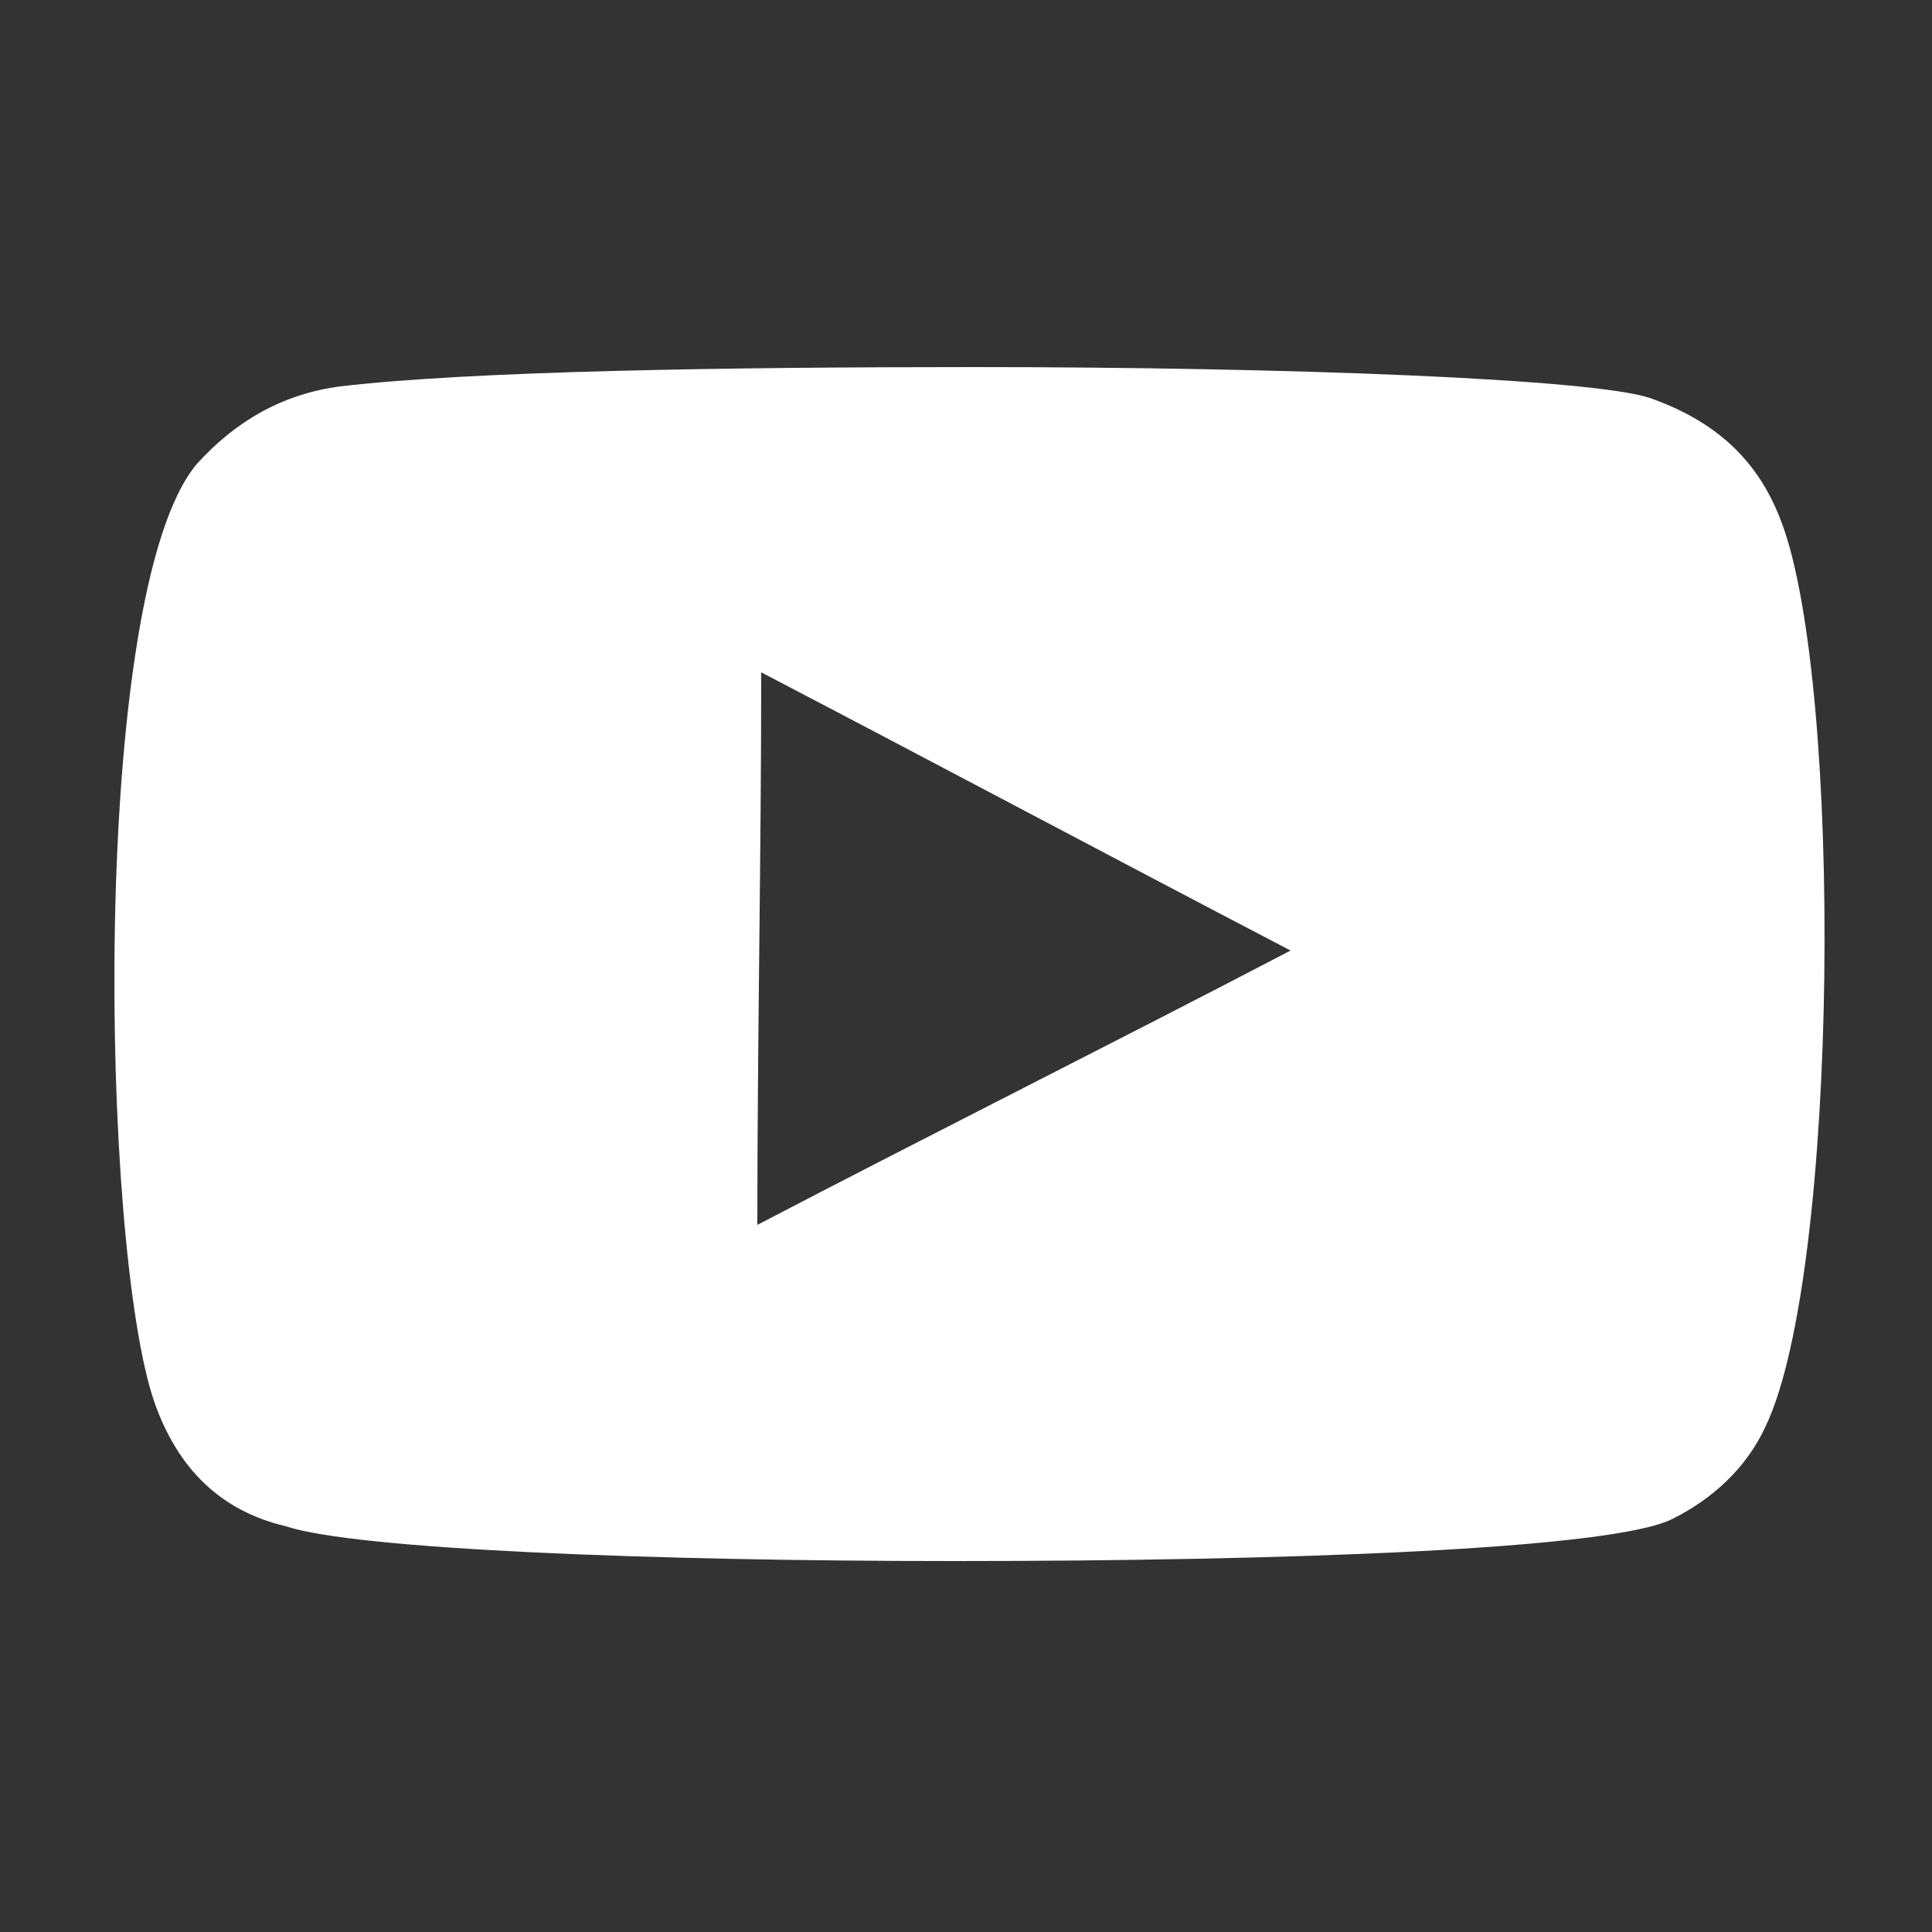
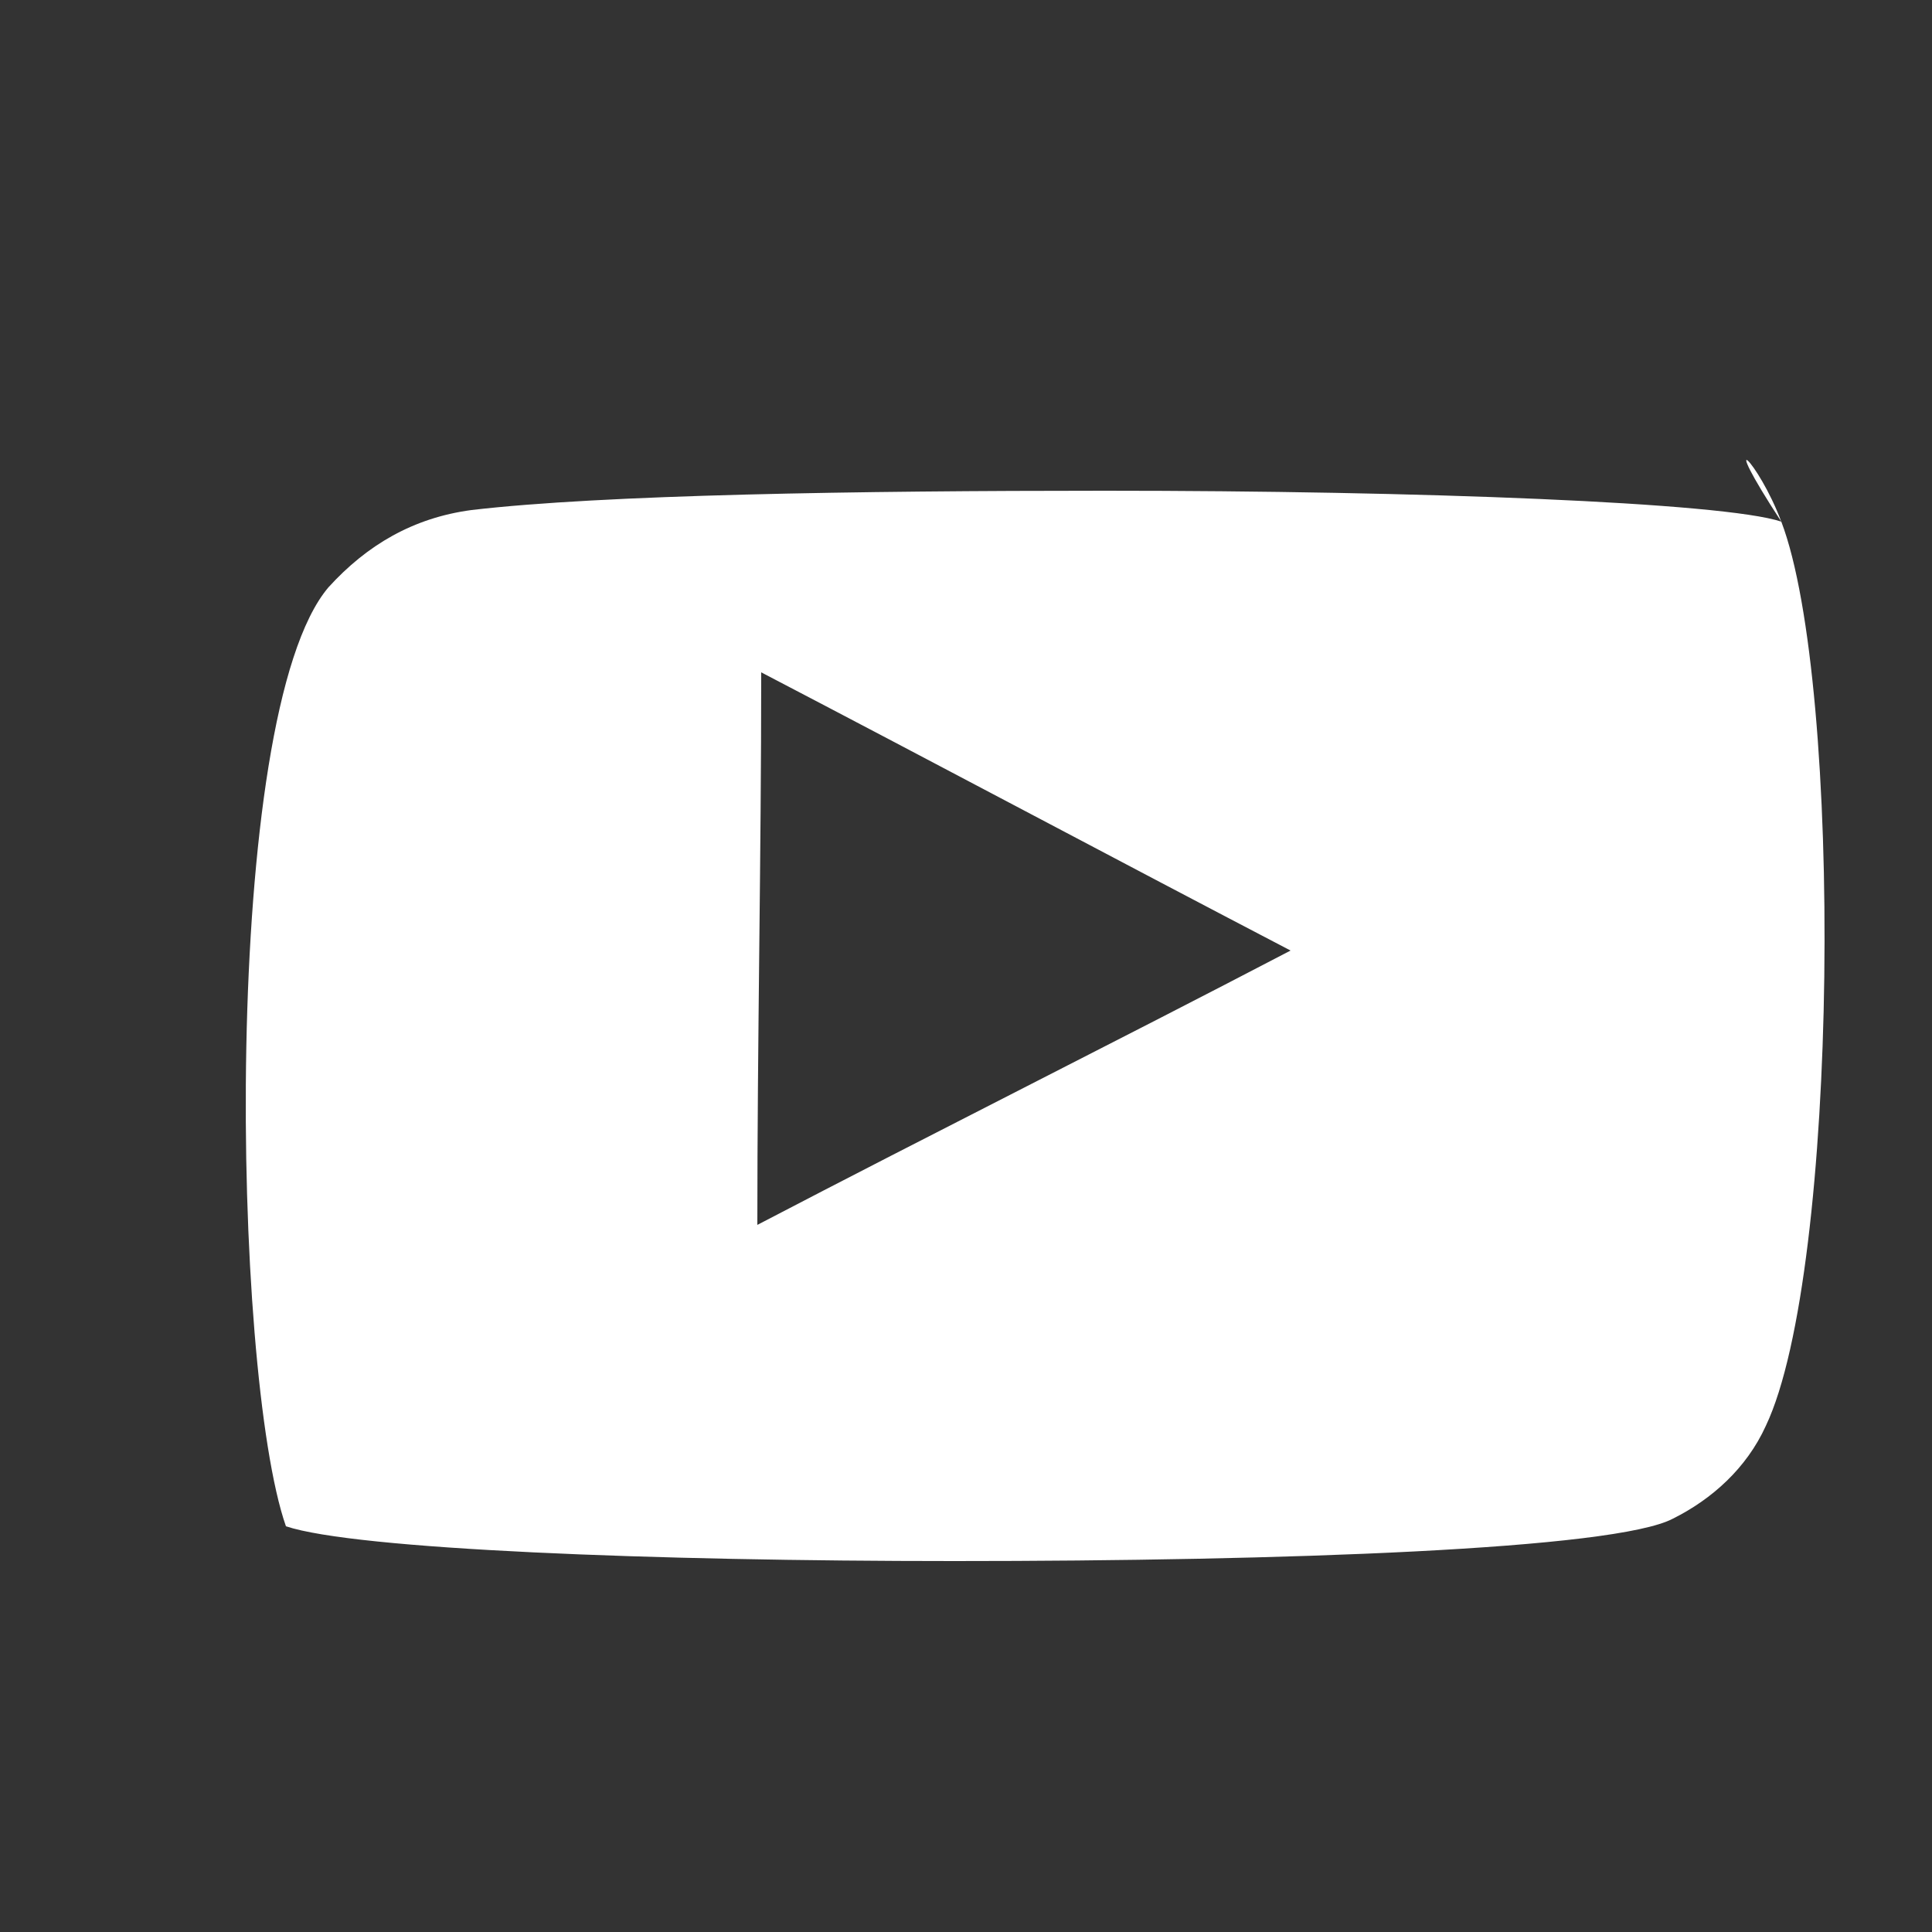
<svg xmlns="http://www.w3.org/2000/svg" version="1.1" id="Capa_1" x="0px" y="0px" viewBox="0 0 50 50" style="enable-background:new 0 0 50 50;" xml:space="preserve">
  <rect x="0" y="0" width="50" height="50" fill="#333333" stroke="none" />
  <style type="text/css">
	.st0{fill:#FFFFFF;}
</style>
  <g>
-     <path class="st0" d="M46.1,13.5c1.6,4.2,1.5,19.4-0.4,23.4c-0.5,1.1-1.4,1.9-2.4,2.4c-1.5,0.8-10.1,1.1-18.6,1.1   c-7.8,0-15.5-0.3-17.3-0.9C5.7,39.1,4.6,38,4,36.3c-1.4-4-1.7-21,1.1-24.3c1-1.1,2.2-1.8,3.7-2c3.4-0.4,10-0.5,16.4-0.5   c8.1,0,16,0.3,17.5,0.8C44.4,10.9,45.5,11.9,46.1,13.5z M19.6,31.7c4.6-2.4,9.2-4.7,13.8-7.1c-4.6-2.4-9.1-4.8-13.7-7.2   C19.7,22.2,19.6,26.9,19.6,31.7" />
+     <path class="st0" d="M46.1,13.5c1.6,4.2,1.5,19.4-0.4,23.4c-0.5,1.1-1.4,1.9-2.4,2.4c-1.5,0.8-10.1,1.1-18.6,1.1   c-7.8,0-15.5-0.3-17.3-0.9c-1.4-4-1.7-21,1.1-24.3c1-1.1,2.2-1.8,3.7-2c3.4-0.4,10-0.5,16.4-0.5   c8.1,0,16,0.3,17.5,0.8C44.4,10.9,45.5,11.9,46.1,13.5z M19.6,31.7c4.6-2.4,9.2-4.7,13.8-7.1c-4.6-2.4-9.1-4.8-13.7-7.2   C19.7,22.2,19.6,26.9,19.6,31.7" />
  </g>
</svg>